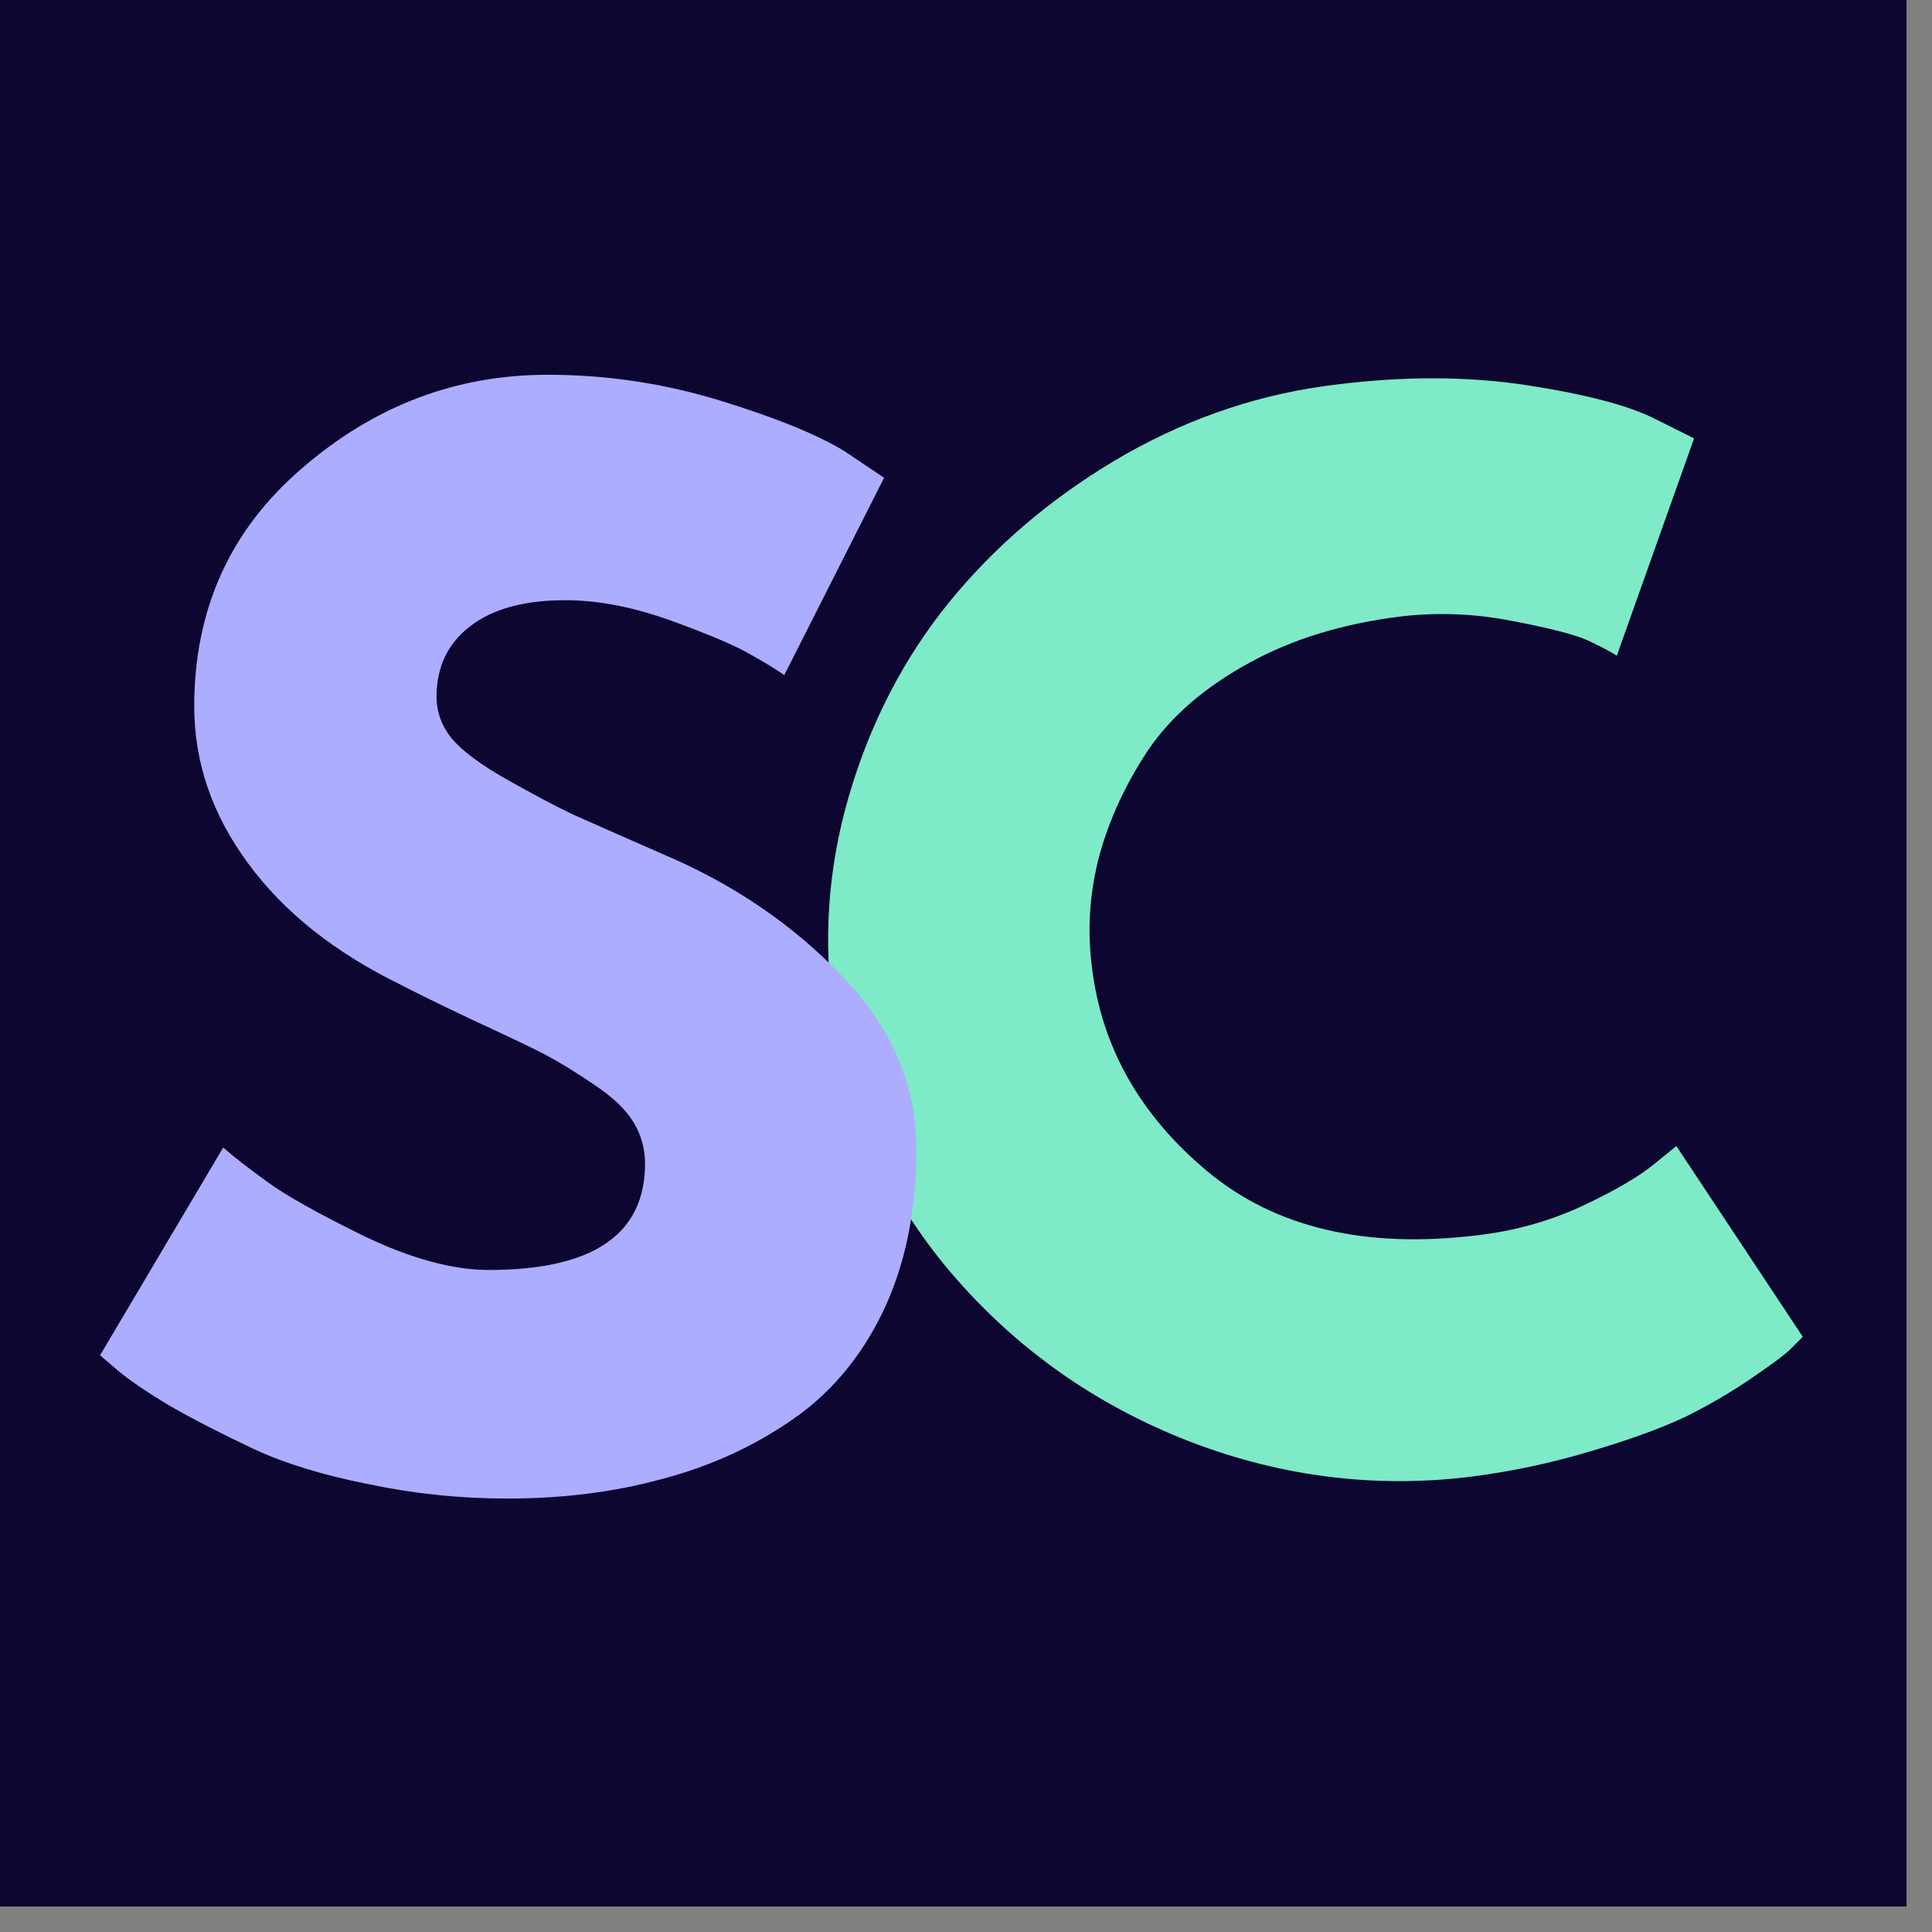
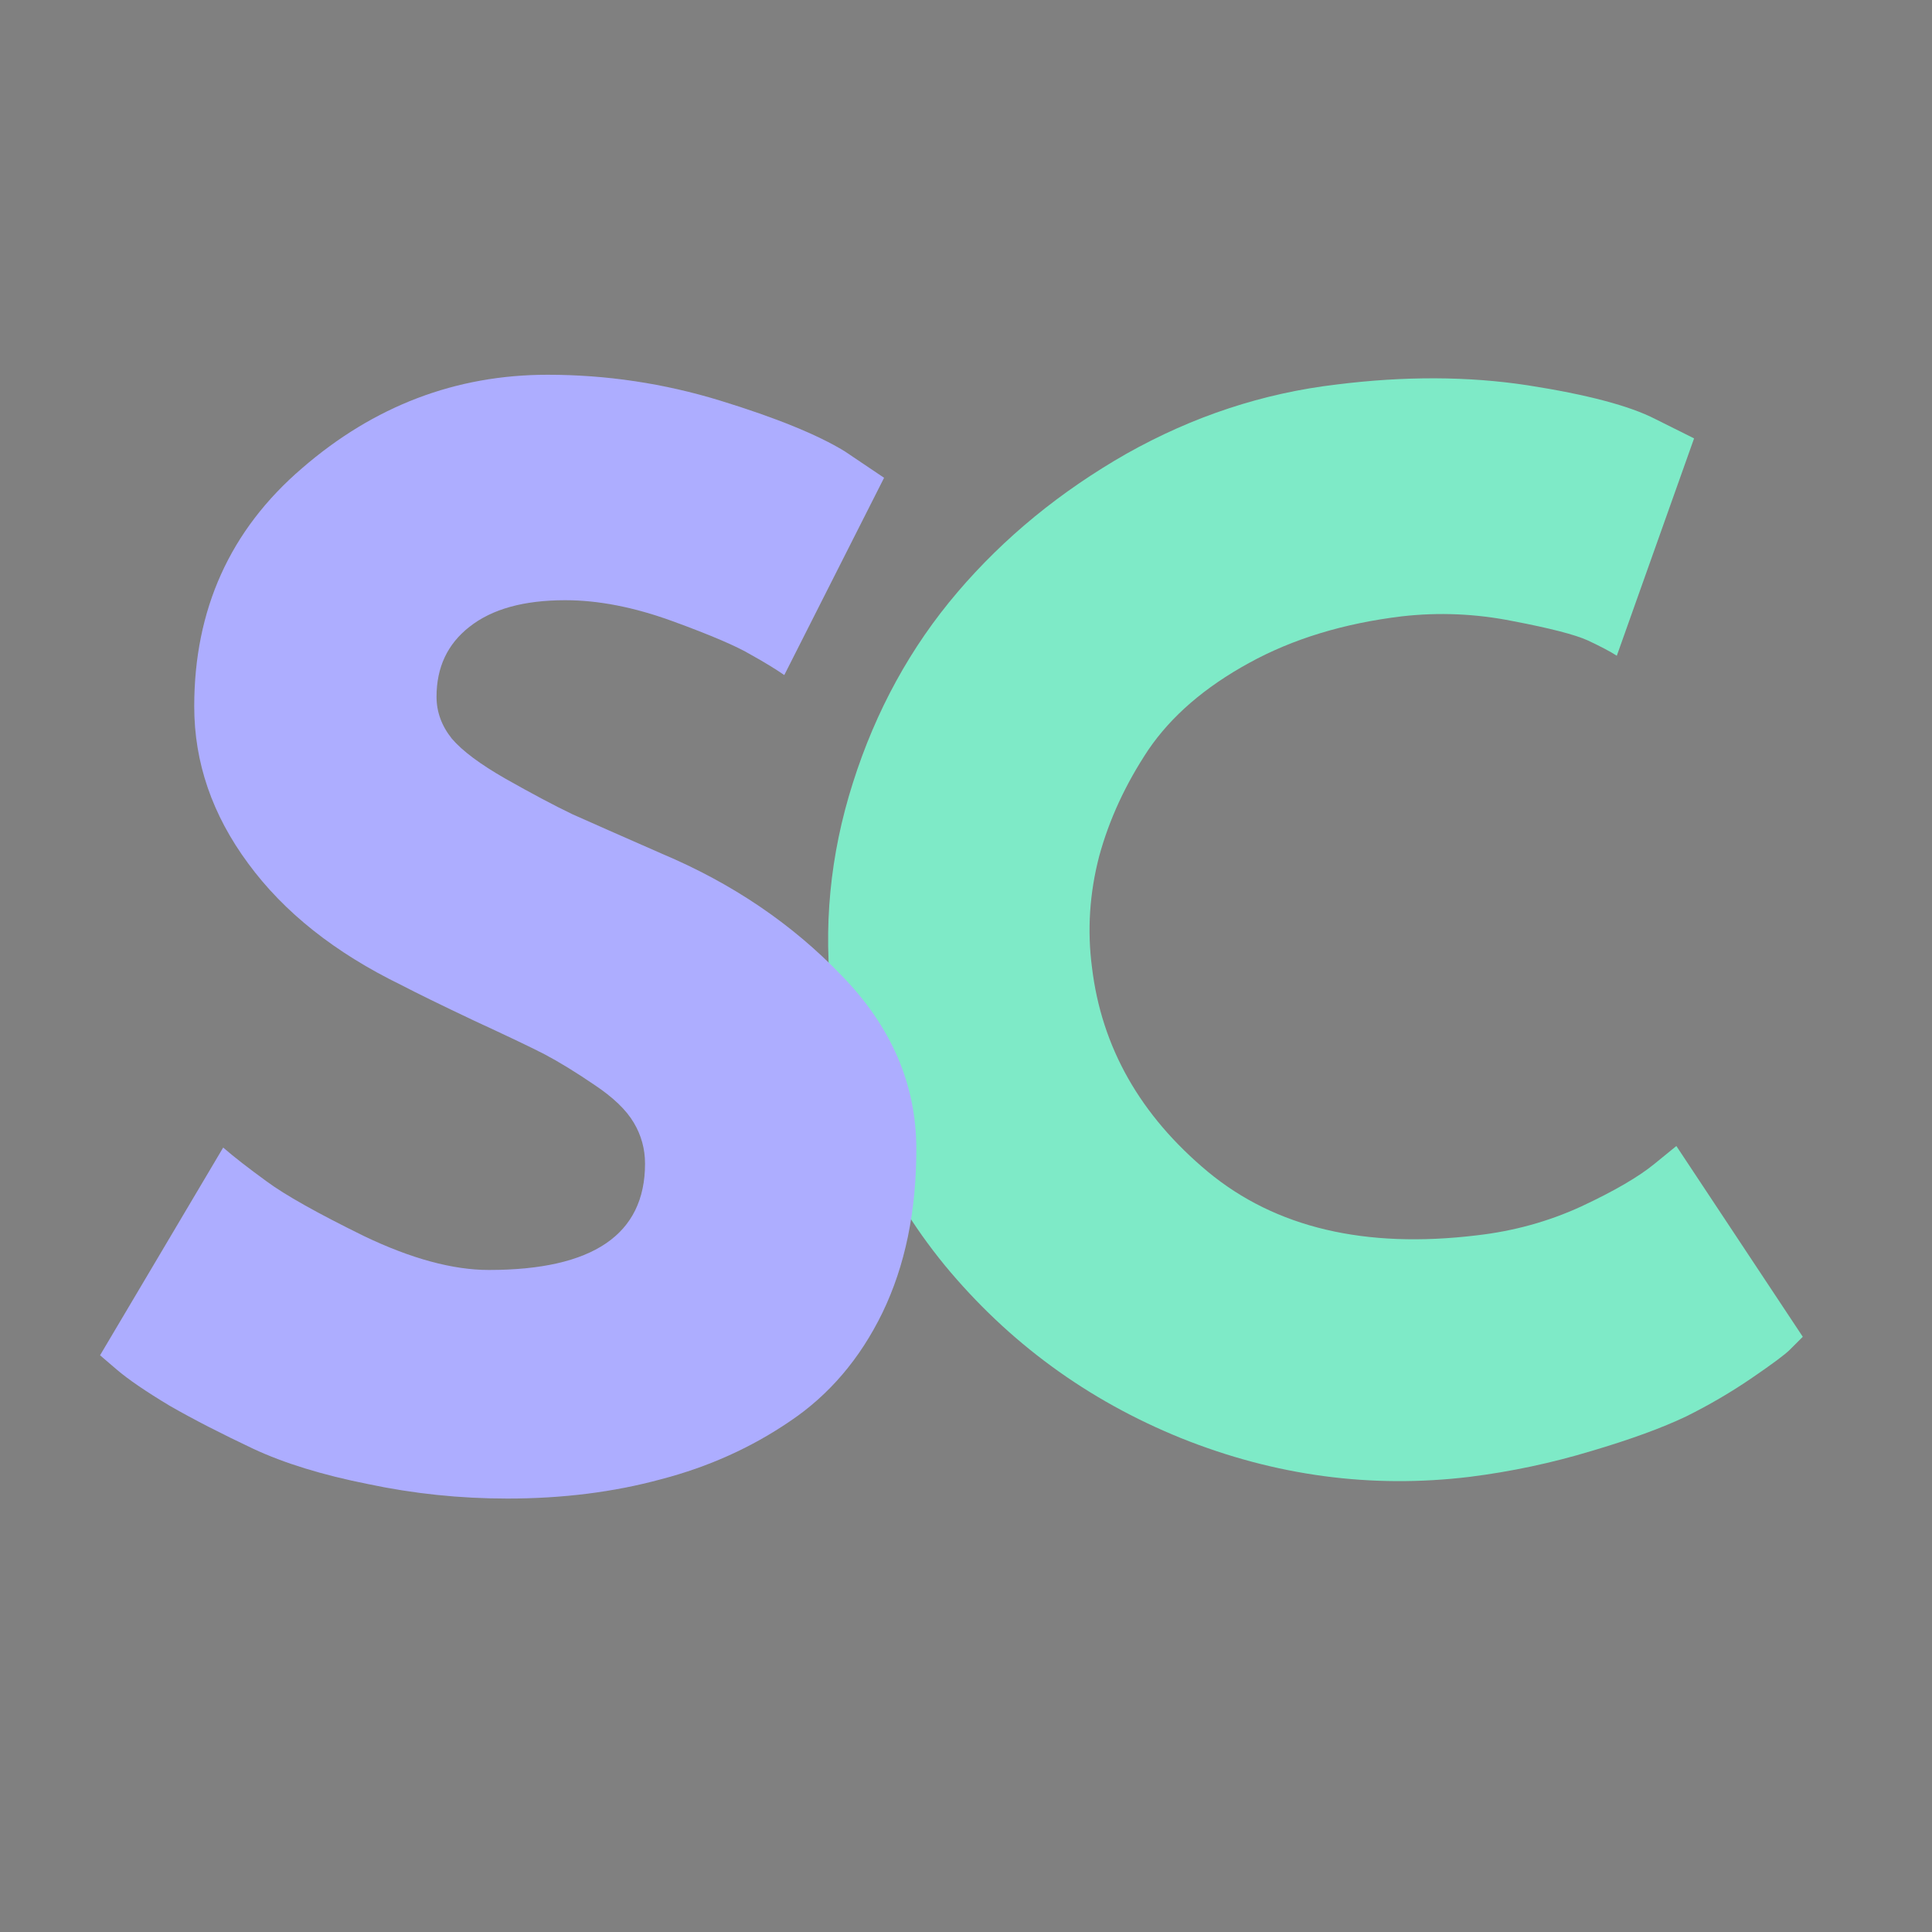
<svg xmlns="http://www.w3.org/2000/svg" width="50" zoomAndPan="magnify" viewBox="0 0 37.5 37.5" height="50" preserveAspectRatio="xMidYMid meet" version="1.0">
  <rect x="0" y="0" width="37.5" height="37.5" fill="#808080" stroke="none" />
  <defs>
    <g />
    <clipPath id="ab6df8996e">
-       <path d="M 0 0 L 37.008 0 L 37.008 37.008 L 0 37.008 Z M 0 0 " clip-rule="nonzero" />
-     </clipPath>
+       </clipPath>
  </defs>
  <g clip-path="url(#ab6df8996e)">
-     <path fill="#ffffff" d="M 0 0 L 37.008 0 L 37.008 37.008 L 0 37.008 Z M 0 0 " fill-opacity="1" fill-rule="nonzero" />
    <path fill="#0d0630" d="M 0 0 L 37.008 0 L 37.008 37.008 L 0 37.008 Z M 0 0 " fill-opacity="1" fill-rule="nonzero" />
  </g>
  <g fill="#7eeac7" fill-opacity="1">
    <g transform="translate(16.804, 29.697)">
      <g>
        <path d="M 11.859 -5.719 C 12.578 -5.801 13.254 -5.988 13.891 -6.281 C 14.535 -6.582 15.008 -6.859 15.312 -7.109 L 15.734 -7.453 L 18.188 -3.75 C 18.125 -3.688 18.039 -3.602 17.938 -3.5 C 17.844 -3.406 17.598 -3.223 17.203 -2.953 C 16.805 -2.68 16.379 -2.43 15.922 -2.203 C 15.461 -1.984 14.848 -1.758 14.078 -1.531 C 13.316 -1.301 12.531 -1.133 11.719 -1.031 C 9.812 -0.801 7.945 -1.051 6.125 -1.781 C 4.301 -2.52 2.77 -3.641 1.531 -5.141 C 0.301 -6.648 -0.426 -8.352 -0.656 -10.25 C -0.832 -11.688 -0.695 -13.102 -0.25 -14.5 C 0.195 -15.906 0.875 -17.141 1.781 -18.203 C 2.688 -19.266 3.781 -20.16 5.062 -20.891 C 6.352 -21.617 7.711 -22.066 9.141 -22.234 C 10.453 -22.398 11.688 -22.395 12.844 -22.219 C 14 -22.039 14.828 -21.82 15.328 -21.562 L 16.078 -21.188 L 14.578 -16.969 C 14.453 -17.051 14.266 -17.148 14.016 -17.266 C 13.766 -17.379 13.281 -17.504 12.562 -17.641 C 11.844 -17.785 11.125 -17.816 10.406 -17.734 C 9.281 -17.598 8.289 -17.297 7.438 -16.828 C 6.582 -16.359 5.93 -15.797 5.484 -15.141 C 5.047 -14.484 4.727 -13.797 4.531 -13.078 C 4.344 -12.359 4.297 -11.641 4.391 -10.922 C 4.578 -9.367 5.328 -8.047 6.641 -6.953 C 7.953 -5.867 9.691 -5.457 11.859 -5.719 Z M 11.859 -5.719 " />
      </g>
    </g>
  </g>
  <g fill="#adadff" fill-opacity="1">
    <g transform="translate(1.348, 28.712)">
      <g>
        <path d="M 9.281 -21.438 C 10.426 -21.438 11.539 -21.27 12.625 -20.938 C 13.719 -20.602 14.523 -20.273 15.047 -19.953 L 15.812 -19.438 L 13.875 -15.609 C 13.727 -15.711 13.516 -15.844 13.234 -16 C 12.961 -16.164 12.453 -16.383 11.703 -16.656 C 10.961 -16.926 10.27 -17.062 9.625 -17.062 C 8.82 -17.062 8.203 -16.891 7.766 -16.547 C 7.336 -16.211 7.125 -15.758 7.125 -15.188 C 7.125 -14.895 7.223 -14.625 7.422 -14.375 C 7.629 -14.133 7.977 -13.875 8.469 -13.594 C 8.969 -13.312 9.398 -13.082 9.766 -12.906 C 10.141 -12.738 10.719 -12.484 11.5 -12.141 C 12.863 -11.566 14.023 -10.781 14.984 -9.781 C 15.953 -8.789 16.438 -7.664 16.438 -6.406 C 16.438 -5.195 16.219 -4.141 15.781 -3.234 C 15.344 -2.336 14.742 -1.633 13.984 -1.125 C 13.234 -0.613 12.398 -0.238 11.484 0 C 10.566 0.25 9.57 0.375 8.5 0.375 C 7.582 0.375 6.68 0.281 5.797 0.094 C 4.91 -0.082 4.164 -0.312 3.562 -0.594 C 2.969 -0.875 2.43 -1.148 1.953 -1.422 C 1.484 -1.703 1.141 -1.938 0.922 -2.125 L 0.594 -2.406 L 2.984 -6.438 C 3.191 -6.258 3.473 -6.039 3.828 -5.781 C 4.18 -5.52 4.812 -5.164 5.719 -4.719 C 6.633 -4.281 7.441 -4.062 8.141 -4.062 C 10.16 -4.062 11.172 -4.75 11.172 -6.125 C 11.172 -6.414 11.098 -6.68 10.953 -6.922 C 10.805 -7.172 10.551 -7.414 10.188 -7.656 C 9.82 -7.906 9.5 -8.102 9.219 -8.25 C 8.938 -8.395 8.477 -8.613 7.844 -8.906 C 7.207 -9.207 6.738 -9.438 6.438 -9.594 C 5.156 -10.219 4.164 -11.004 3.469 -11.953 C 2.77 -12.898 2.422 -13.914 2.422 -15 C 2.422 -16.883 3.117 -18.426 4.516 -19.625 C 5.91 -20.832 7.5 -21.438 9.281 -21.438 Z M 9.281 -21.438 " />
      </g>
    </g>
  </g>
</svg>